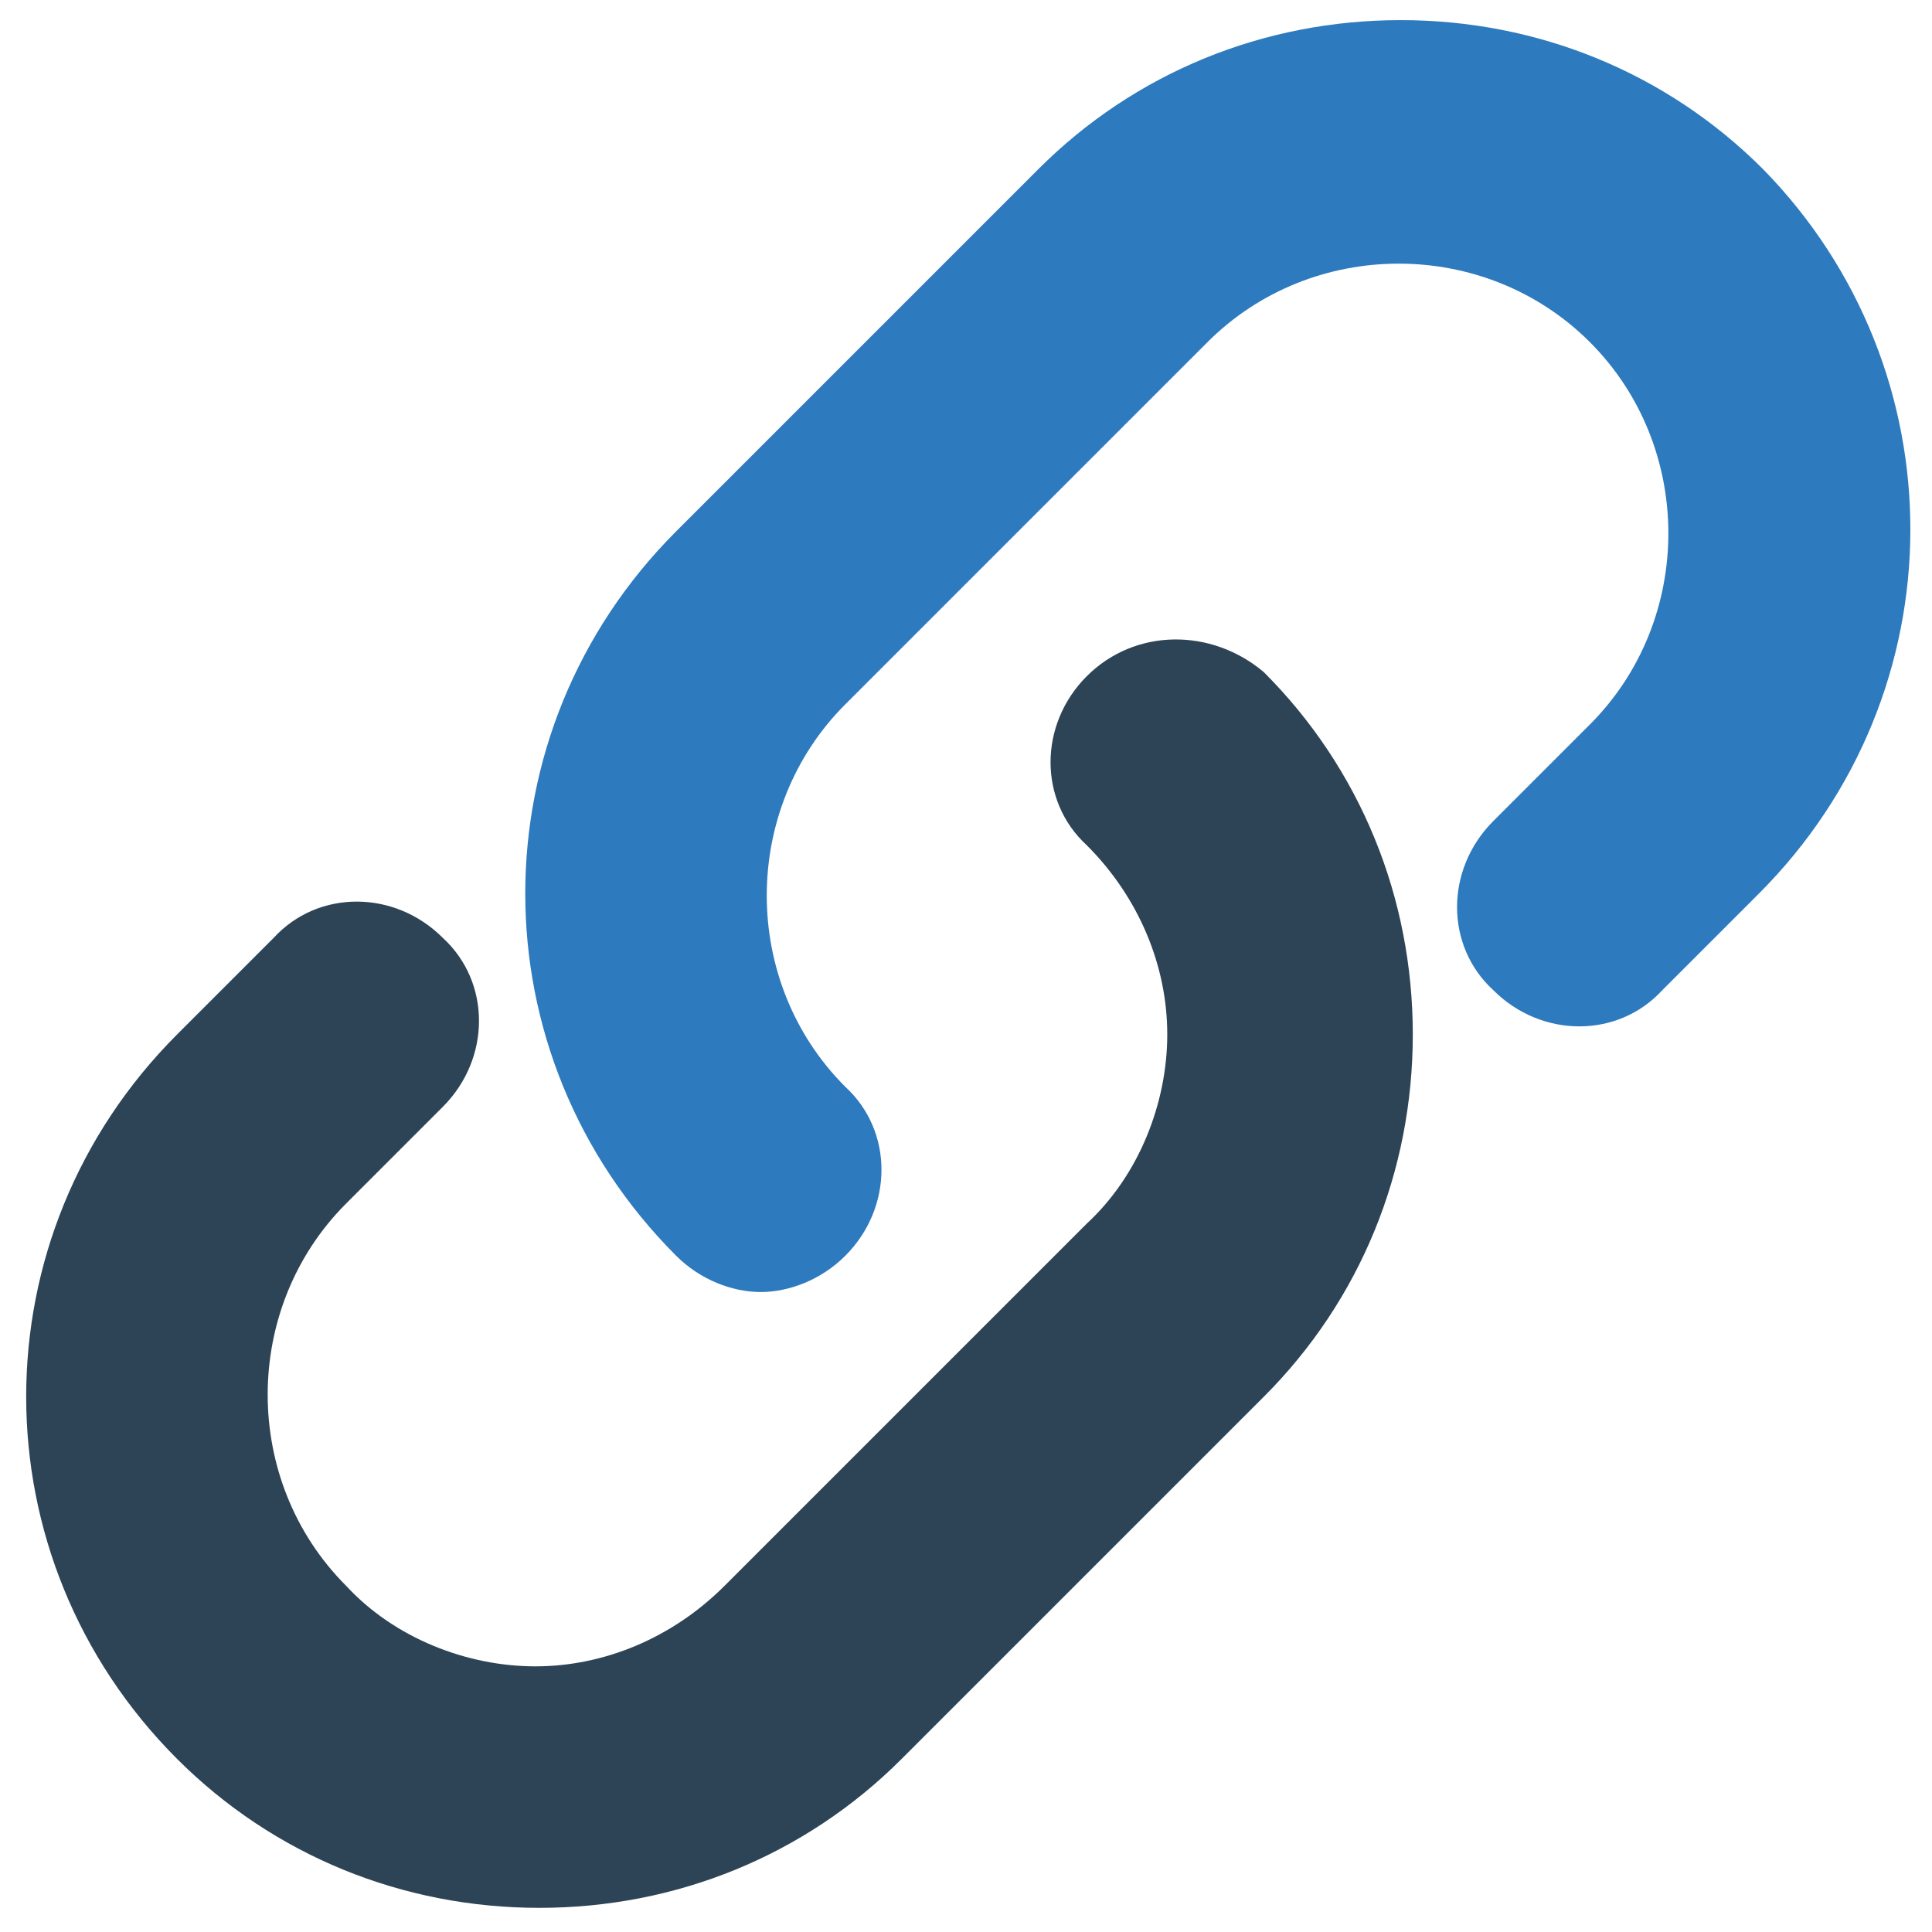
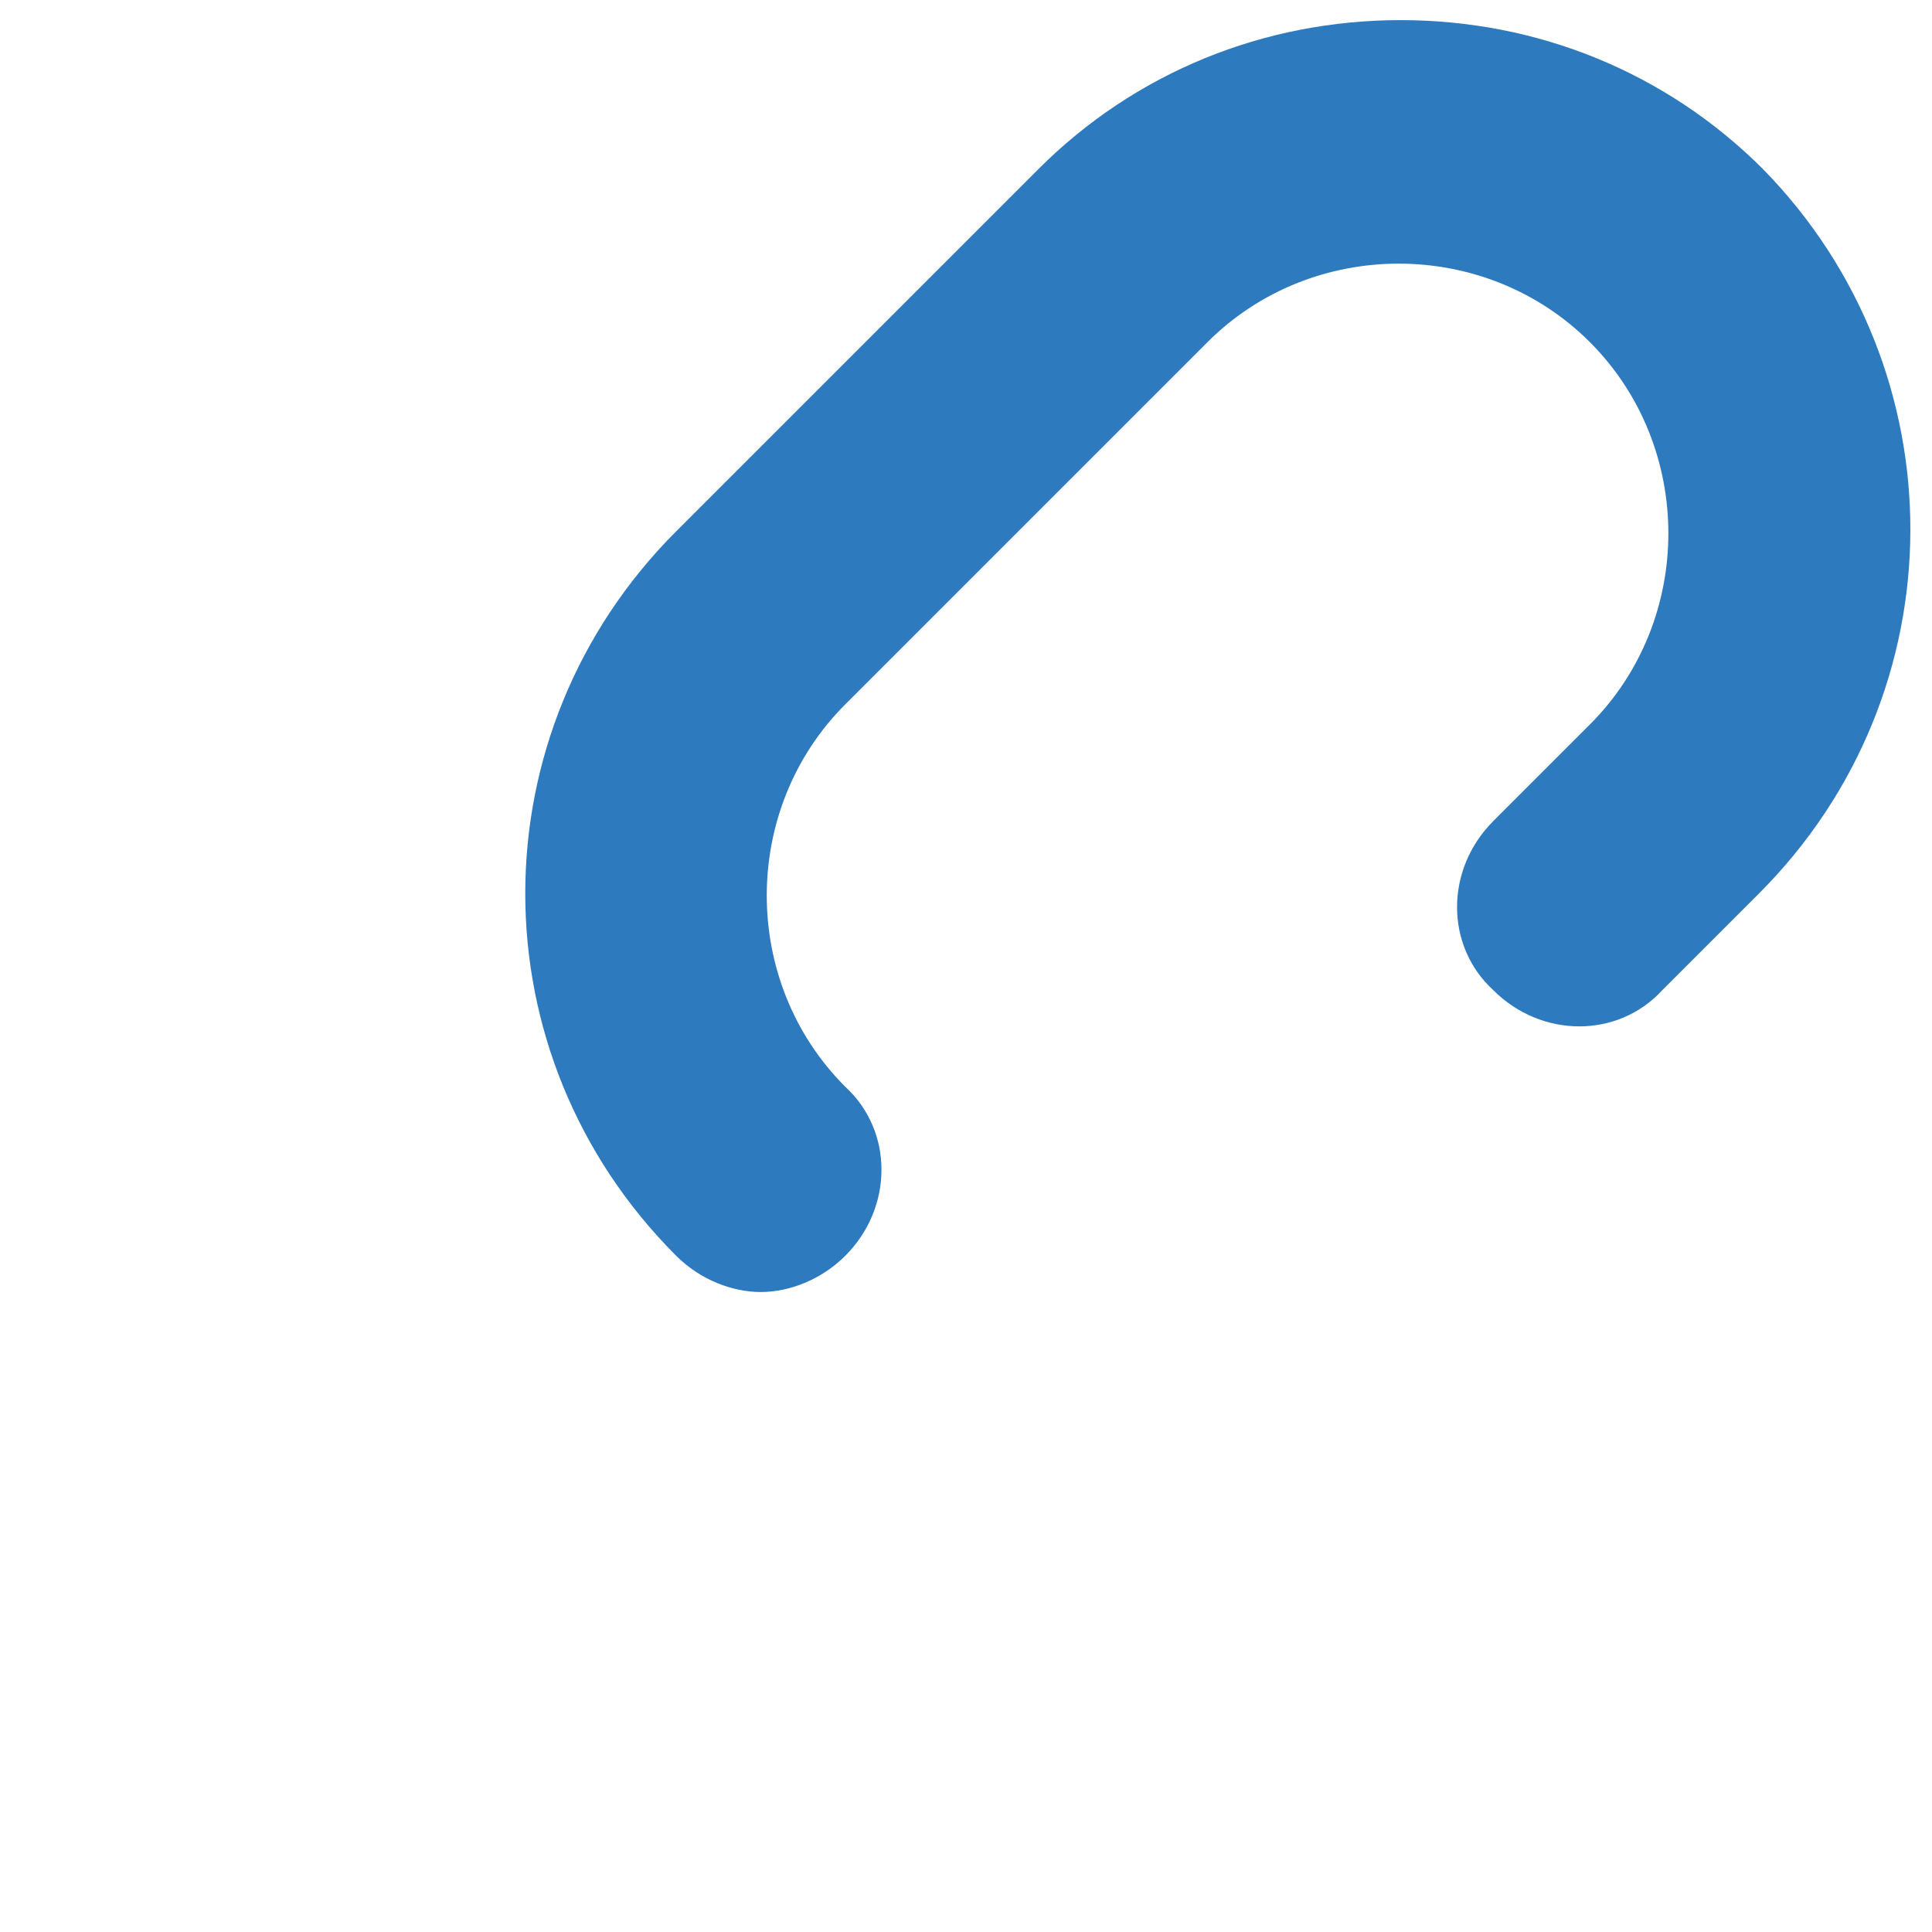
<svg xmlns="http://www.w3.org/2000/svg" width="96" height="96" viewBox="0 0 96 96" fill="none">
-   <path d="M54.001 33.6C51.601 36 51.601 39.8 54.001 42C56.601 44.6 58.001 48 58.001 51.4C58.001 54.8 56.601 58.4 54.001 60.8L36.001 78.8C33.401 81.4 30.001 82.8 26.601 82.8C23.201 82.8 19.601 81.4 17.201 78.8C12.001 73.6 12.001 65 17.201 59.8L22.001 55C24.401 52.6 24.401 48.8 22.001 46.6C19.601 44.2 15.801 44.2 13.601 46.6L8.801 51.4C-1.199 61.4 -1.199 77.4 8.801 87.4C13.601 92.2 20.001 94.8 26.801 94.8C33.601 94.8 40.001 92.2 44.801 87.4L62.801 69.4C67.601 64.6 70.201 58.2 70.201 51.4C70.201 44.6 67.601 38.2 62.801 33.4C60.201 31.2 56.401 31.2 54.001 33.6Z" fill="#2D4356" />
  <path d="M87.6 8.4C82.8 3.6 76.4 1 69.6 1C62.8 1 56.4 3.6 51.6 8.4L33.6 26.4C23.6 36.4 23.6 52.4 33.6 62.4C34.8 63.6 36.4 64.2 37.8 64.2C39.2 64.2 40.8 63.6 42 62.4C44.4 60 44.4 56.2 42 54C36.8 48.8 36.8 40.2 42 35L60 17C65.2 11.8 73.8 11.8 79 17C84.2 22.2 84.2 30.8 79 36L74.2 40.8C71.8 43.2 71.8 47 74.2 49.2C76.6 51.6 80.4 51.6 82.6 49.2L87.4 44.4C97.4 34.4 97.4 18.4 87.6 8.4Z" fill="#2D7ABE" />
</svg>